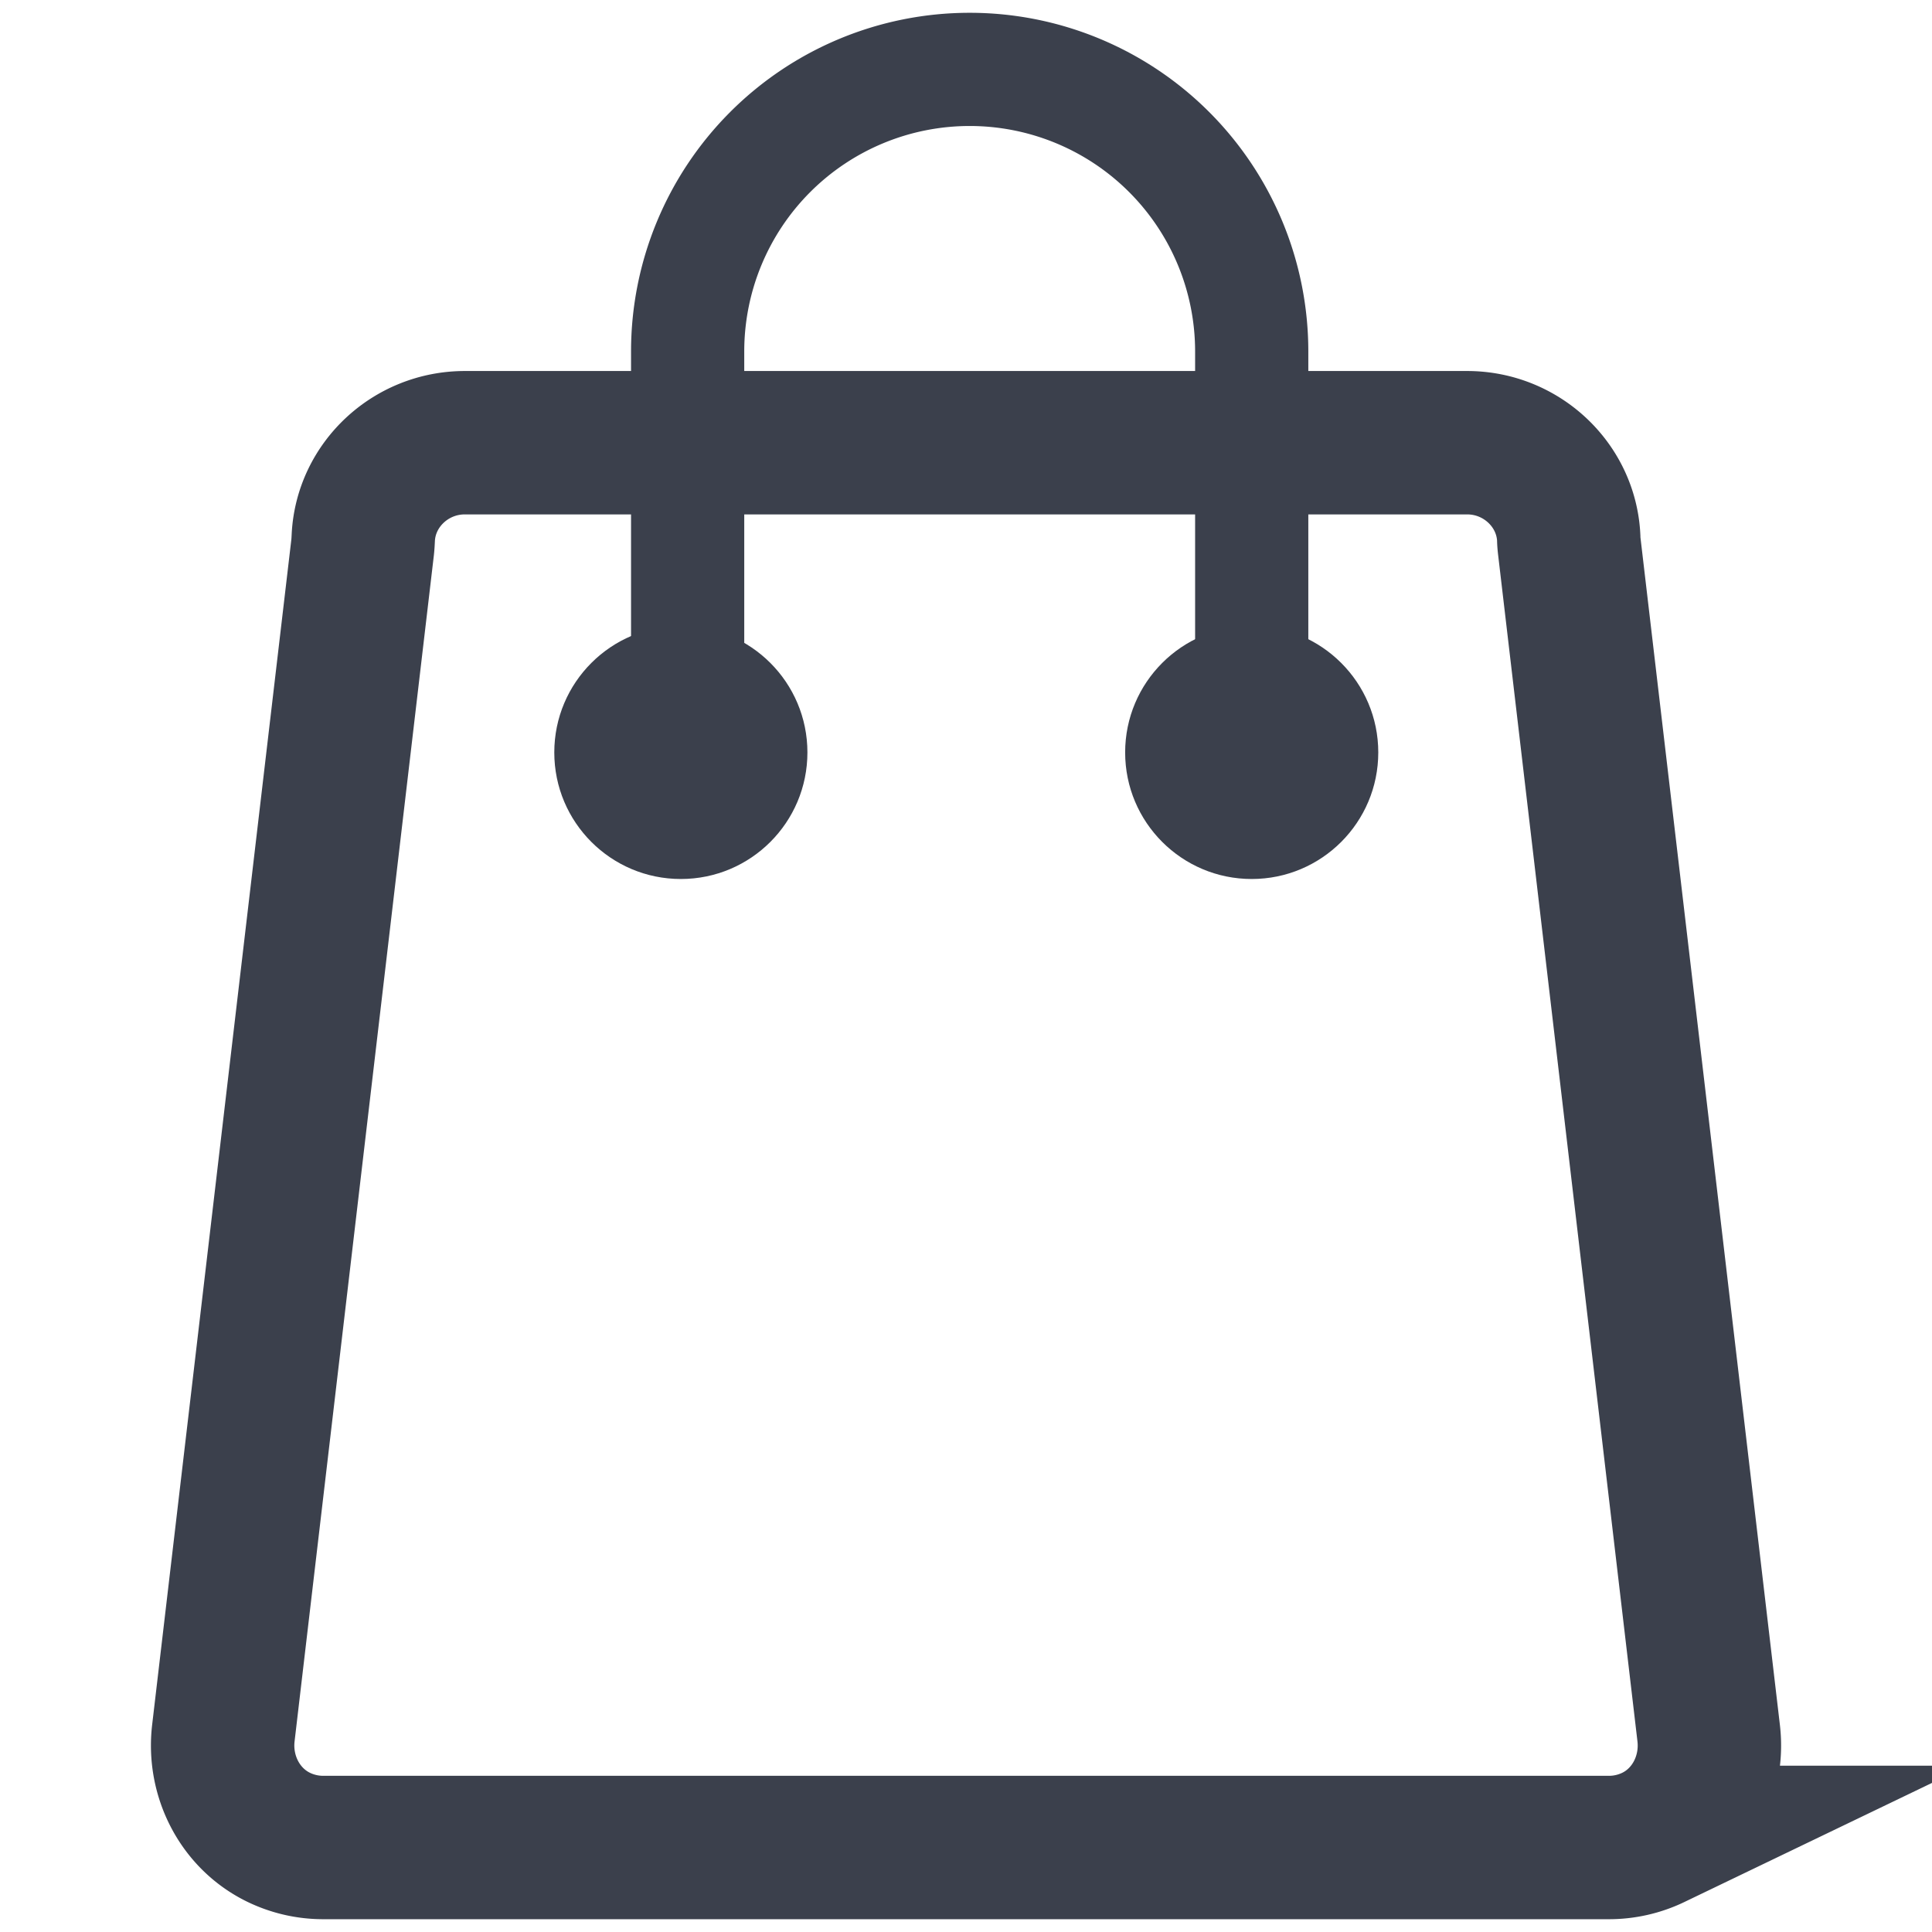
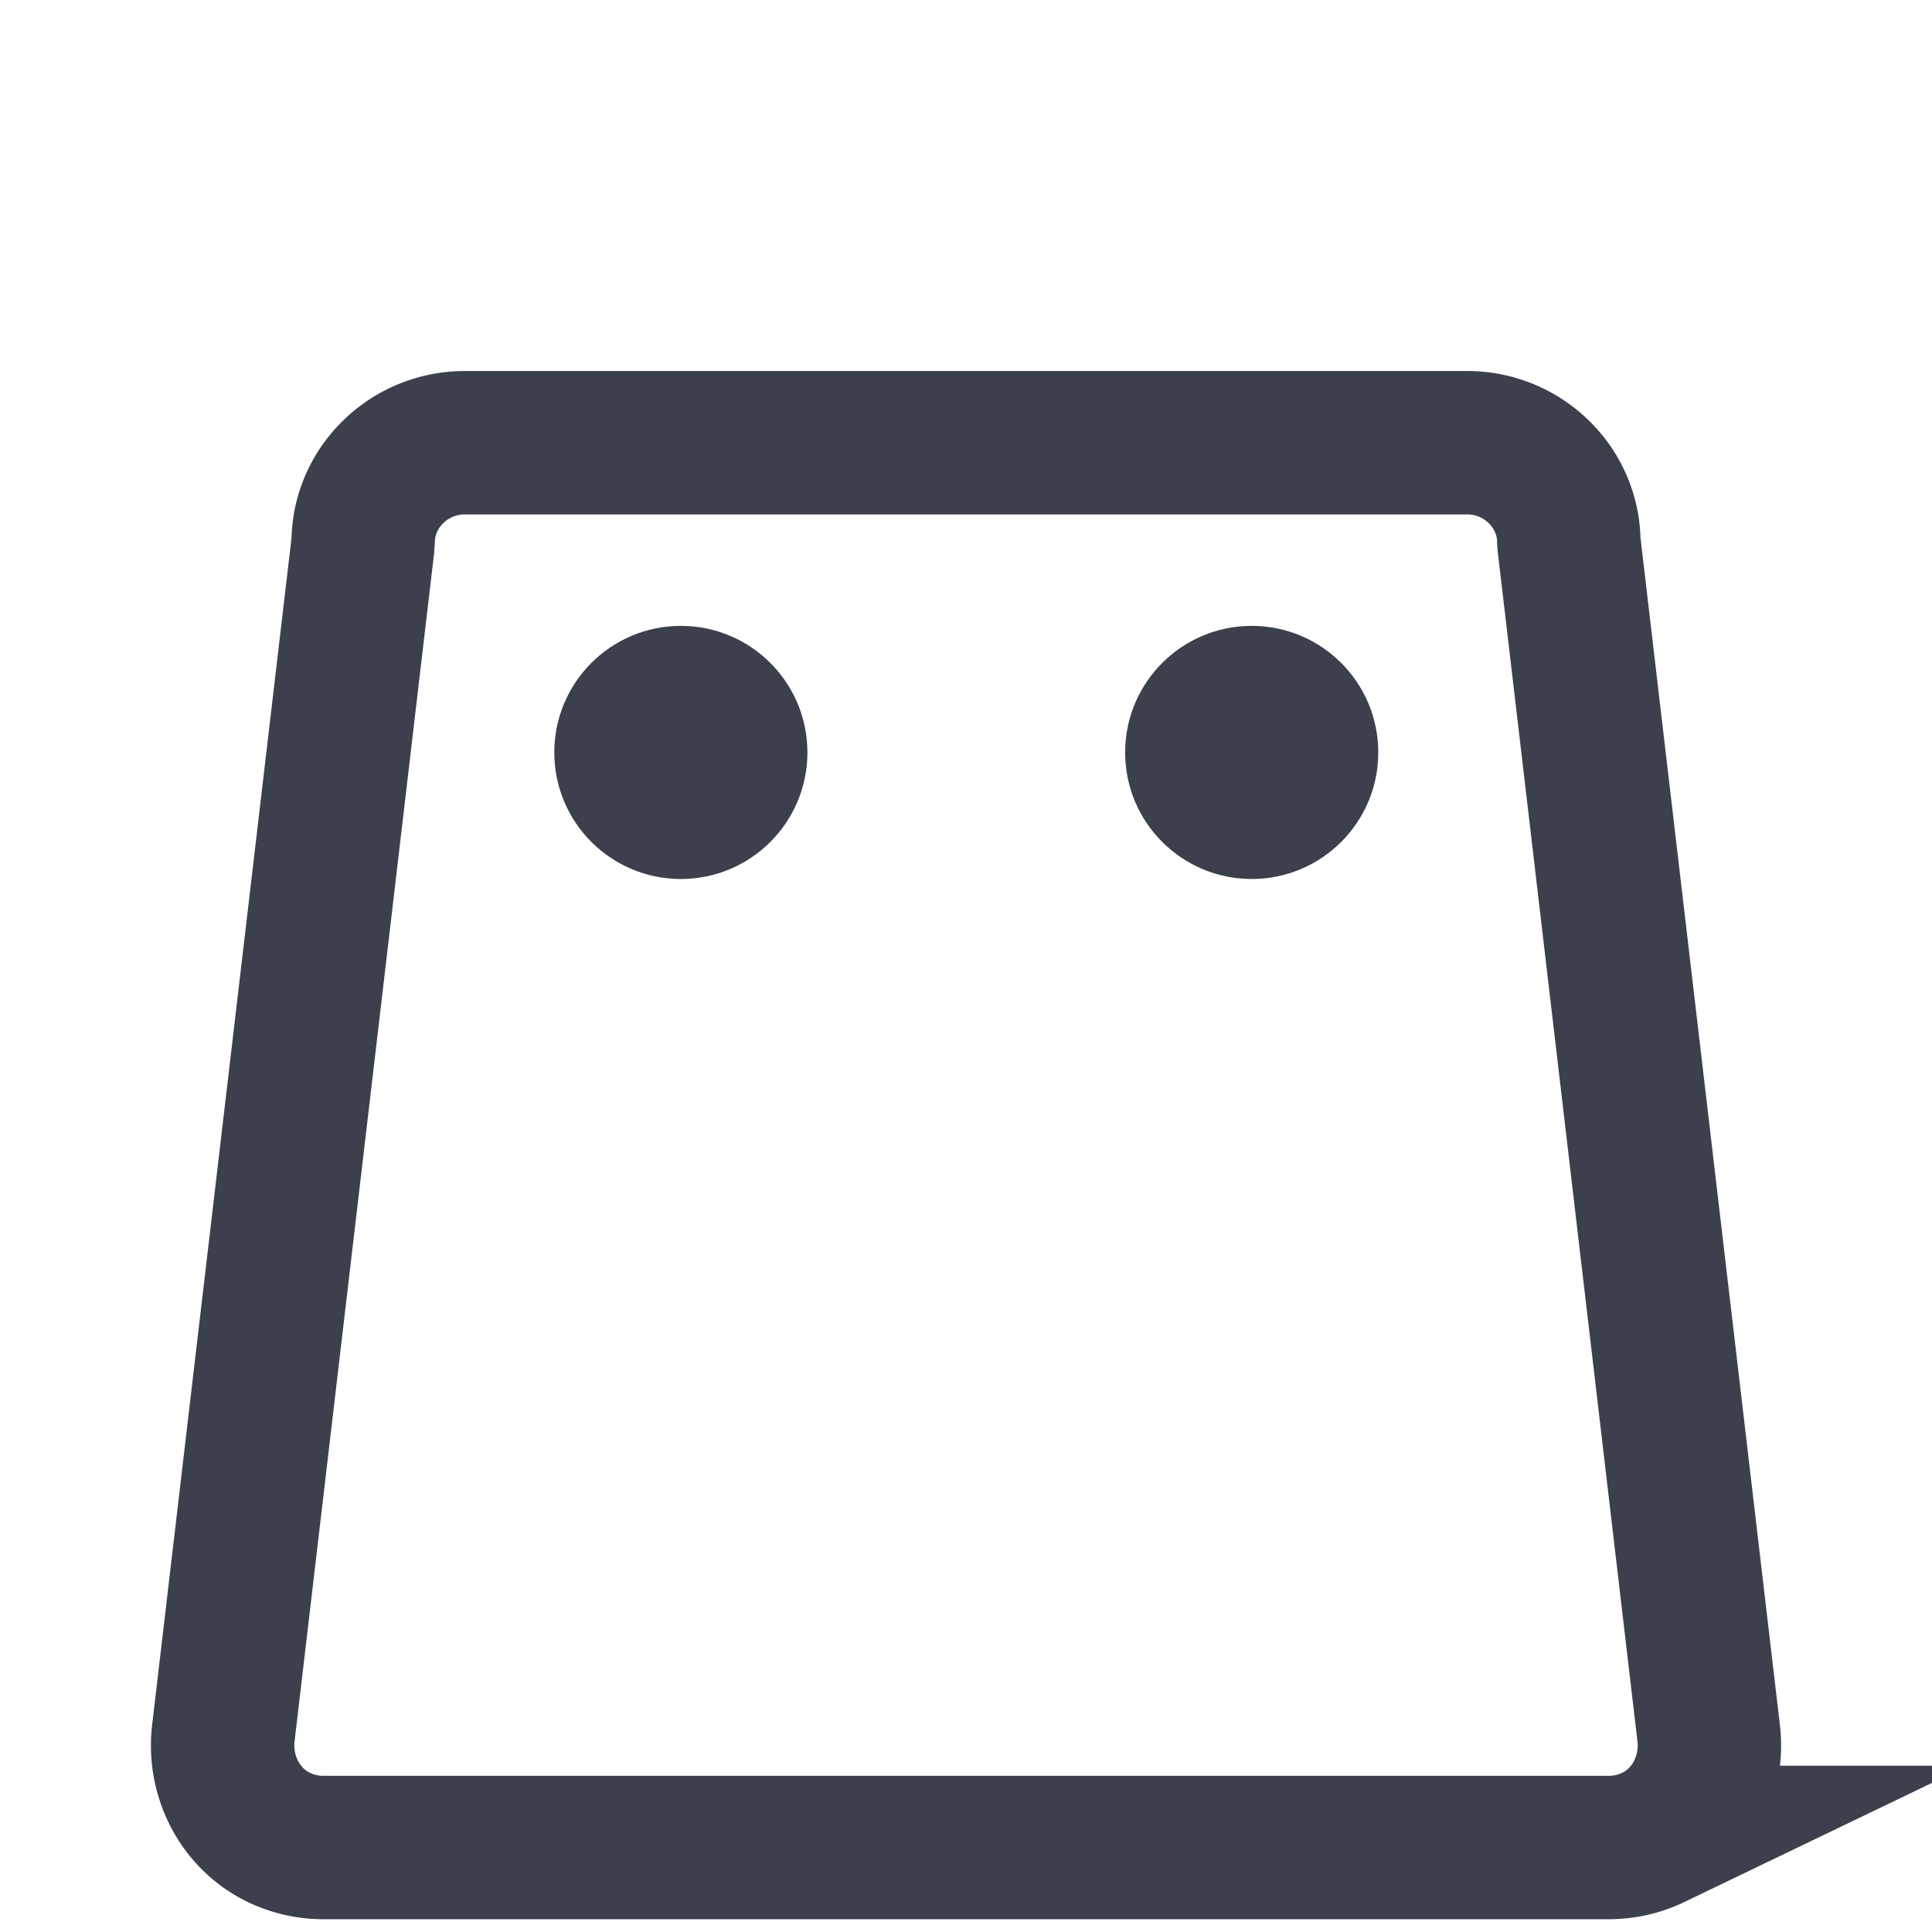
<svg xmlns="http://www.w3.org/2000/svg" viewBox="0 0 511.99 511.99">
  <defs>
    <style>.cls-1,.cls-2{fill:none;stroke:#3b404c;stroke-miterlimit:10;}.cls-1{stroke-width:38px;}.cls-2{stroke-width:30px;}.cls-3{fill:#3b404c;}</style>
  </defs>
  <title>search</title>
  <g id="Einkaufstasche">
    <path class="cls-1" d="M426.31,489.6H85.68a27.06,27.06,0,0,1-11.82-2.7c-10.3-5-16-16.25-14.67-27.61L96.1,145c.09-.83.13-1.66.17-2.49.67-14,12.53-25.19,26.92-25.19H388.8c14.4,0,26.25,11.22,26.92,25.19,0,.83.08,1.66.18,2.49l36.91,314.31c1.33,11.36-4.37,22.64-14.67,27.61A27.11,27.11,0,0,1,426.31,489.6Z" />
-     <path class="cls-2" d="M331.71,180.65V93.13a74.74,74.74,0,1,0-149.48,0v87.52" />
    <circle class="cls-3" cx="180.43" cy="199.4" r="33.54" />
    <circle class="cls-3" cx="331.71" cy="199.4" r="33.54" />
  </g>
</svg>